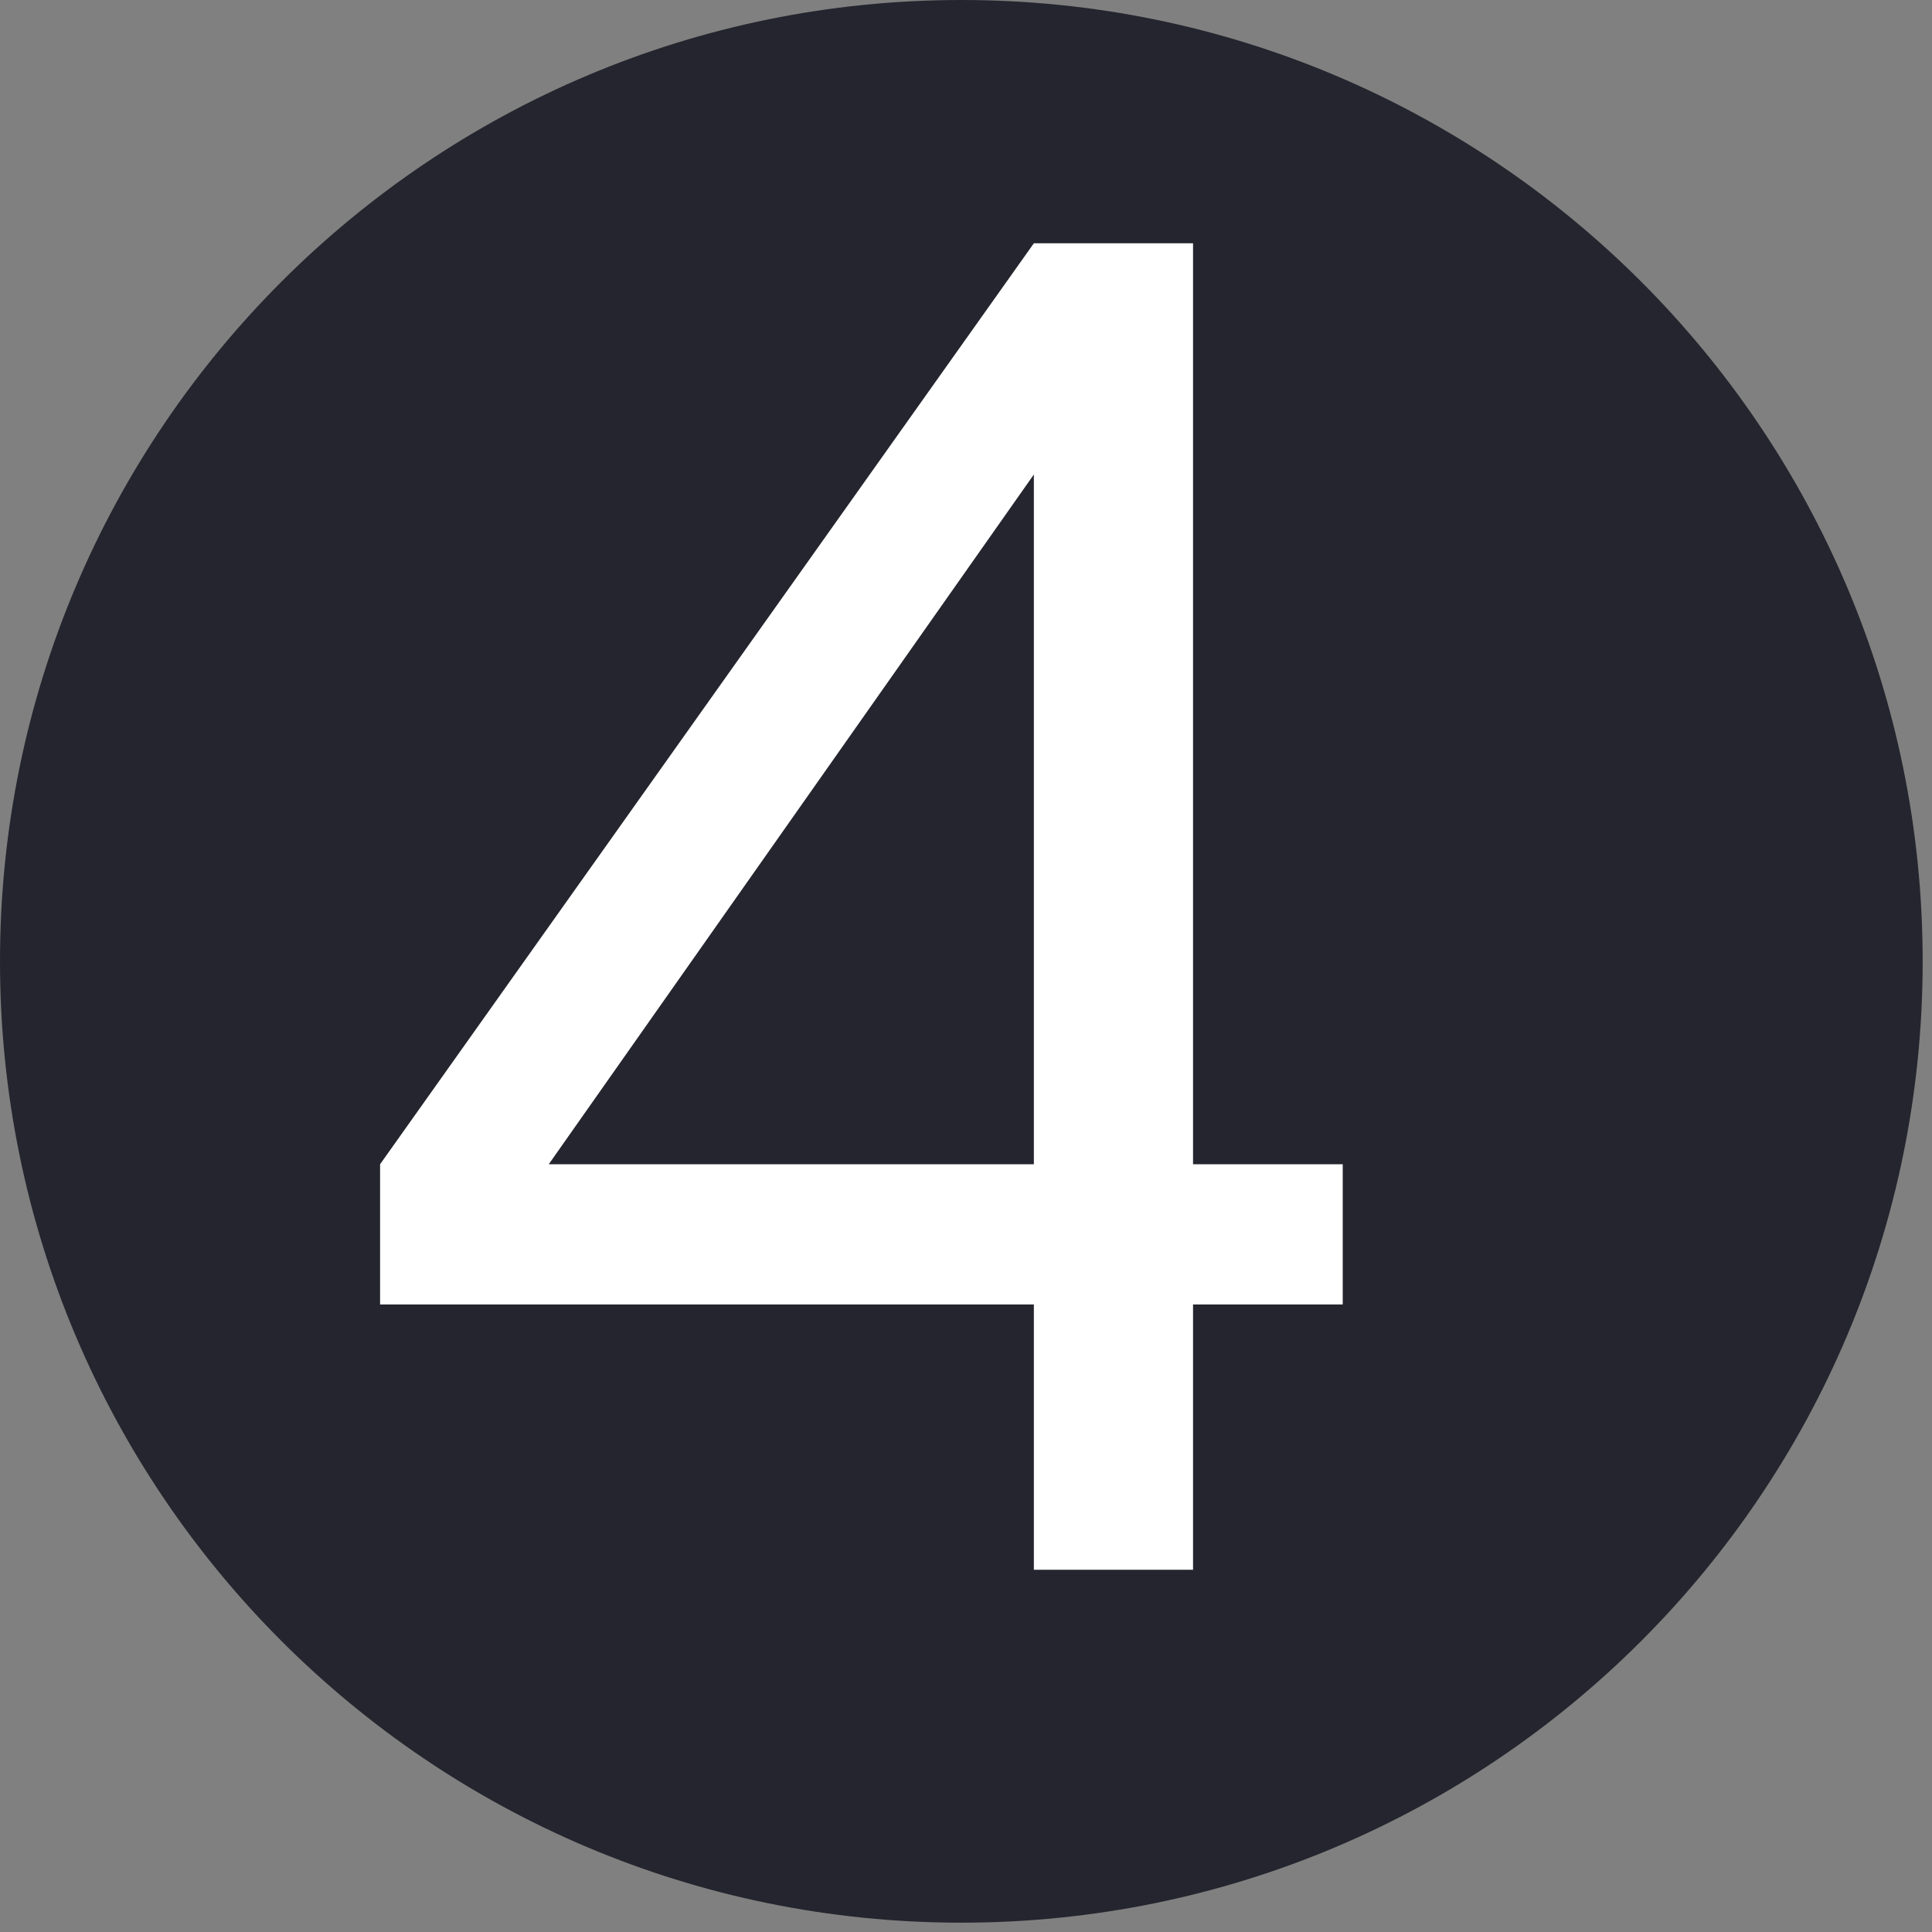
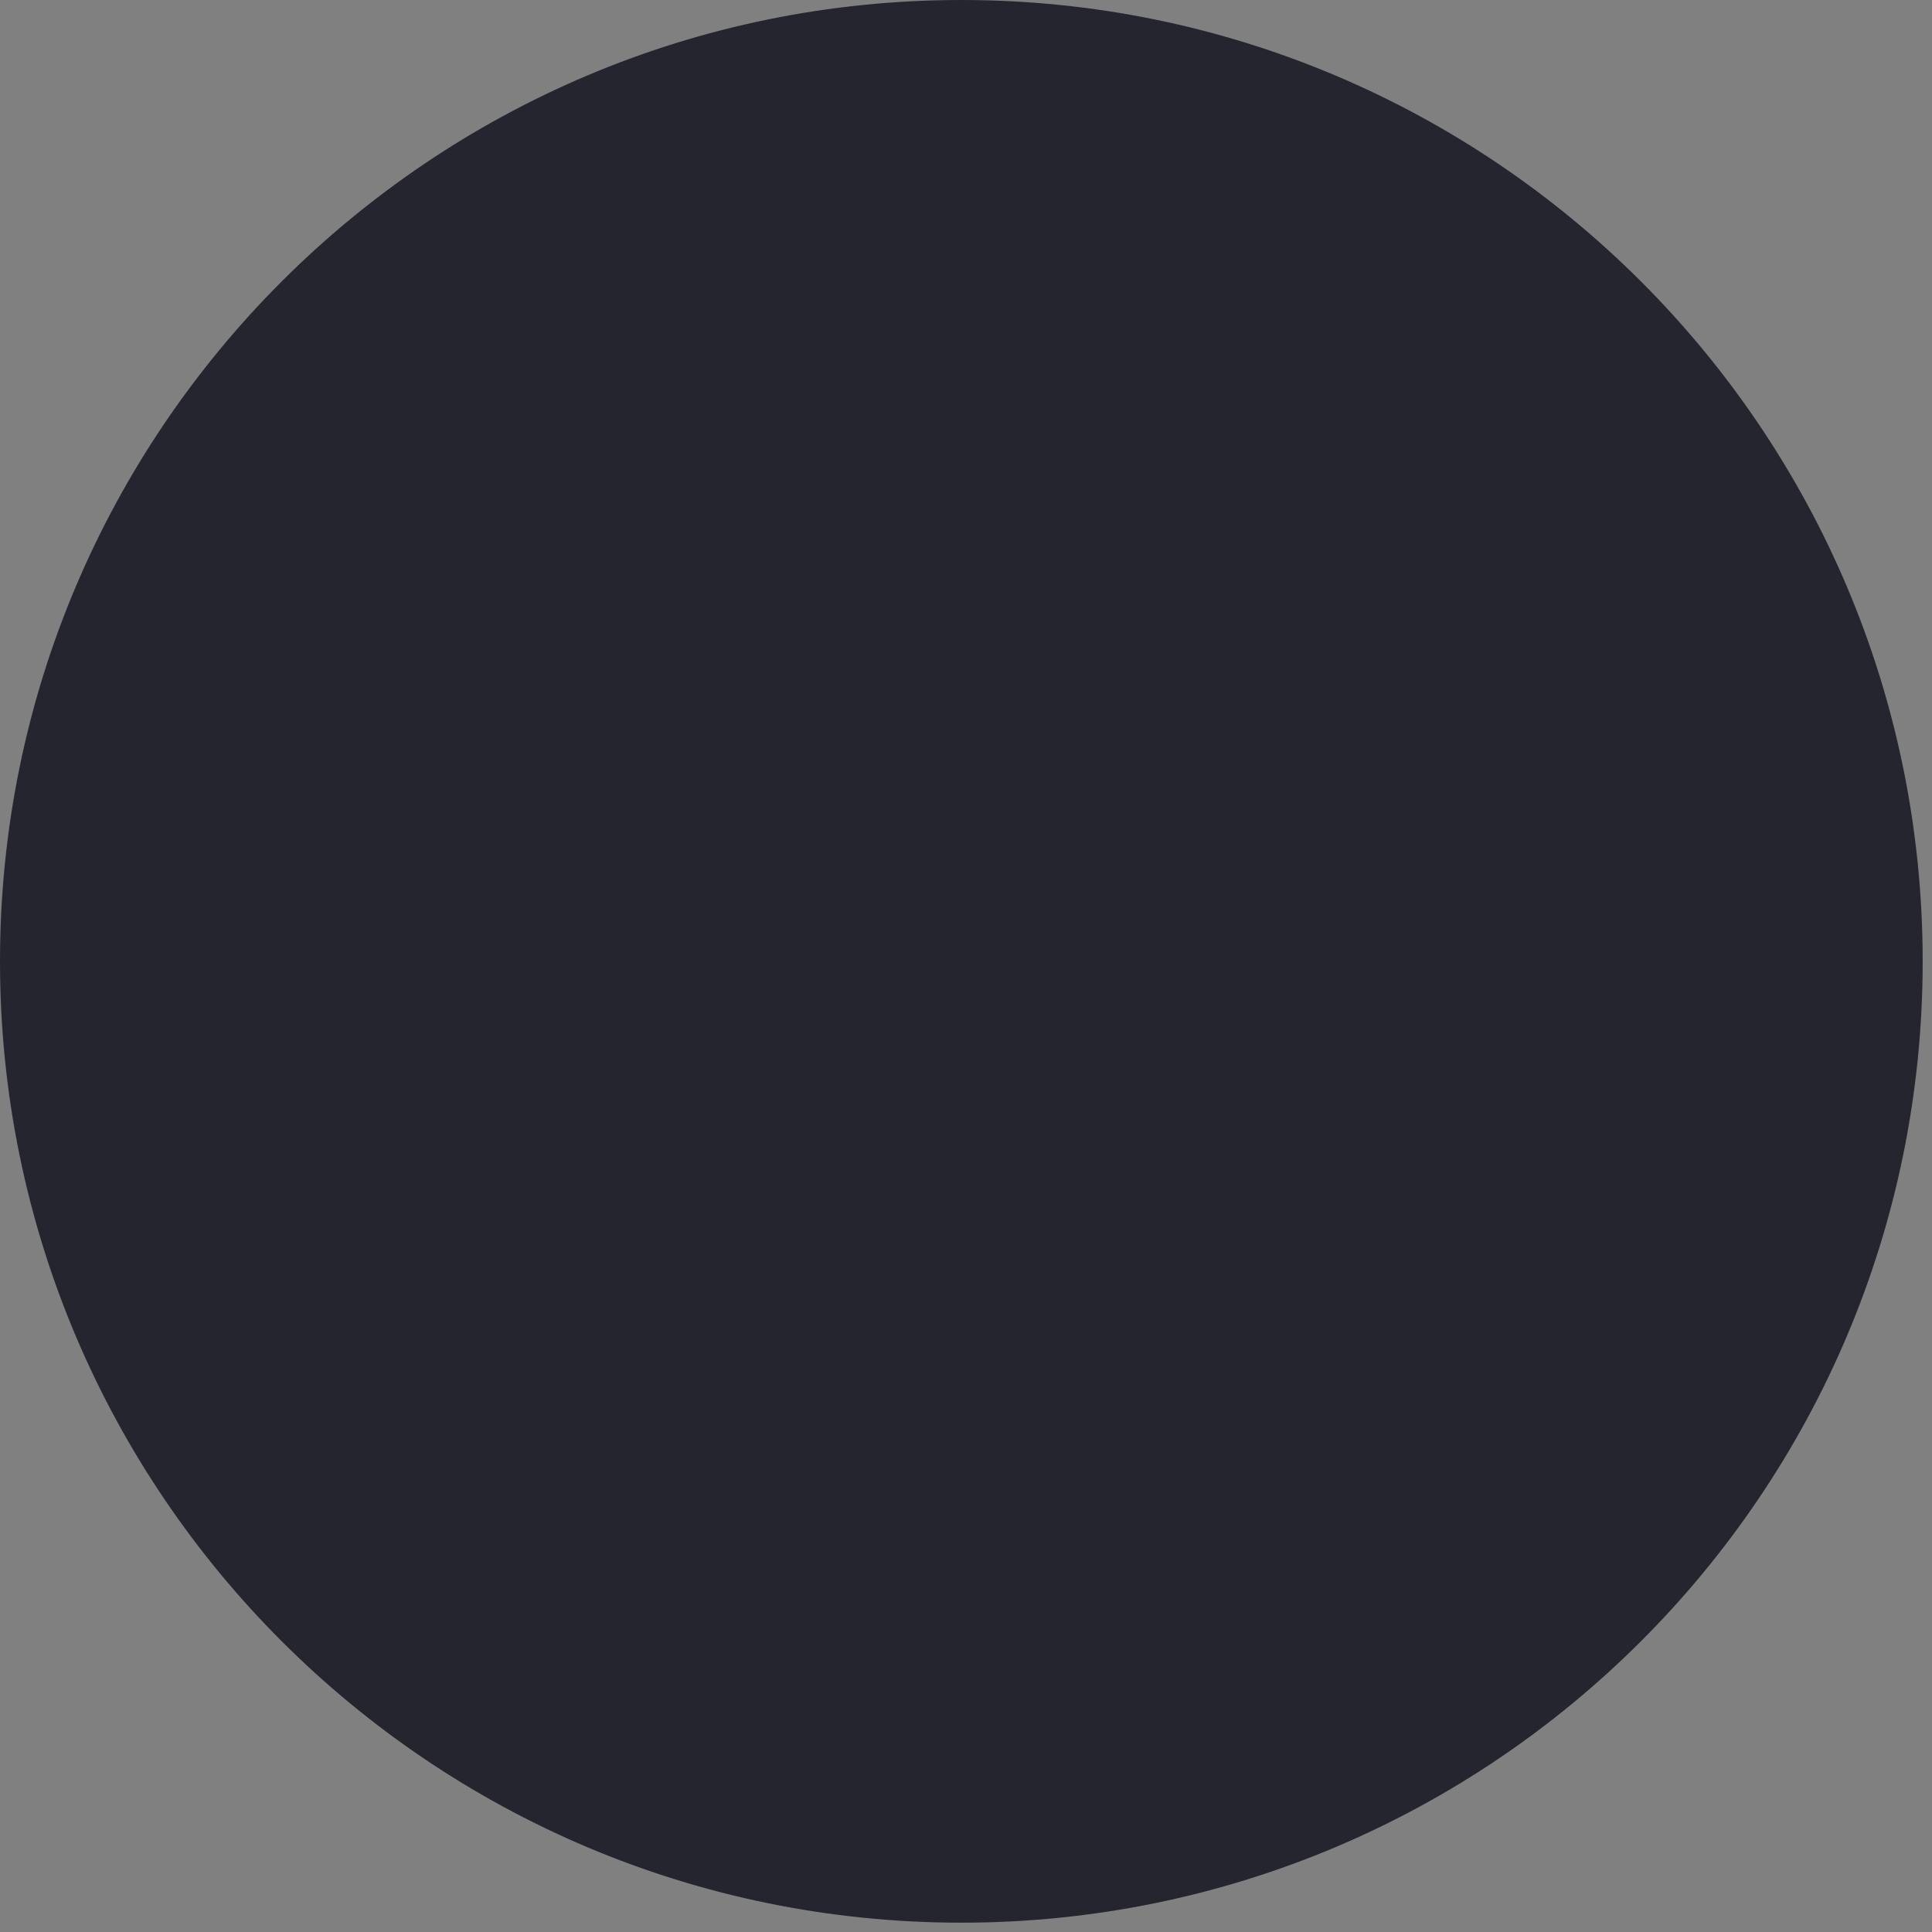
<svg xmlns="http://www.w3.org/2000/svg" width="64" height="64" viewBox="0 0 64 64" fill="none">
  <rect x="0" y="0" width="64" height="64" fill="#808080" stroke="none" />
  <path d="M63.691 31.846C63.691 49.434 49.434 63.691 31.846 63.691C14.258 63.691 0 49.434 0 31.846C0 14.258 14.258 0 31.846 0C49.434 0 63.691 14.258 63.691 31.846Z" fill="#24252E" />
-   <path d="M12.591 43.212V38.567L34.248 8.059H39.521V38.567H44.48V43.212H39.521V52H34.248V43.212H12.591ZM34.248 15.718L18.178 38.567H34.248V15.718Z" fill="white" />
</svg>